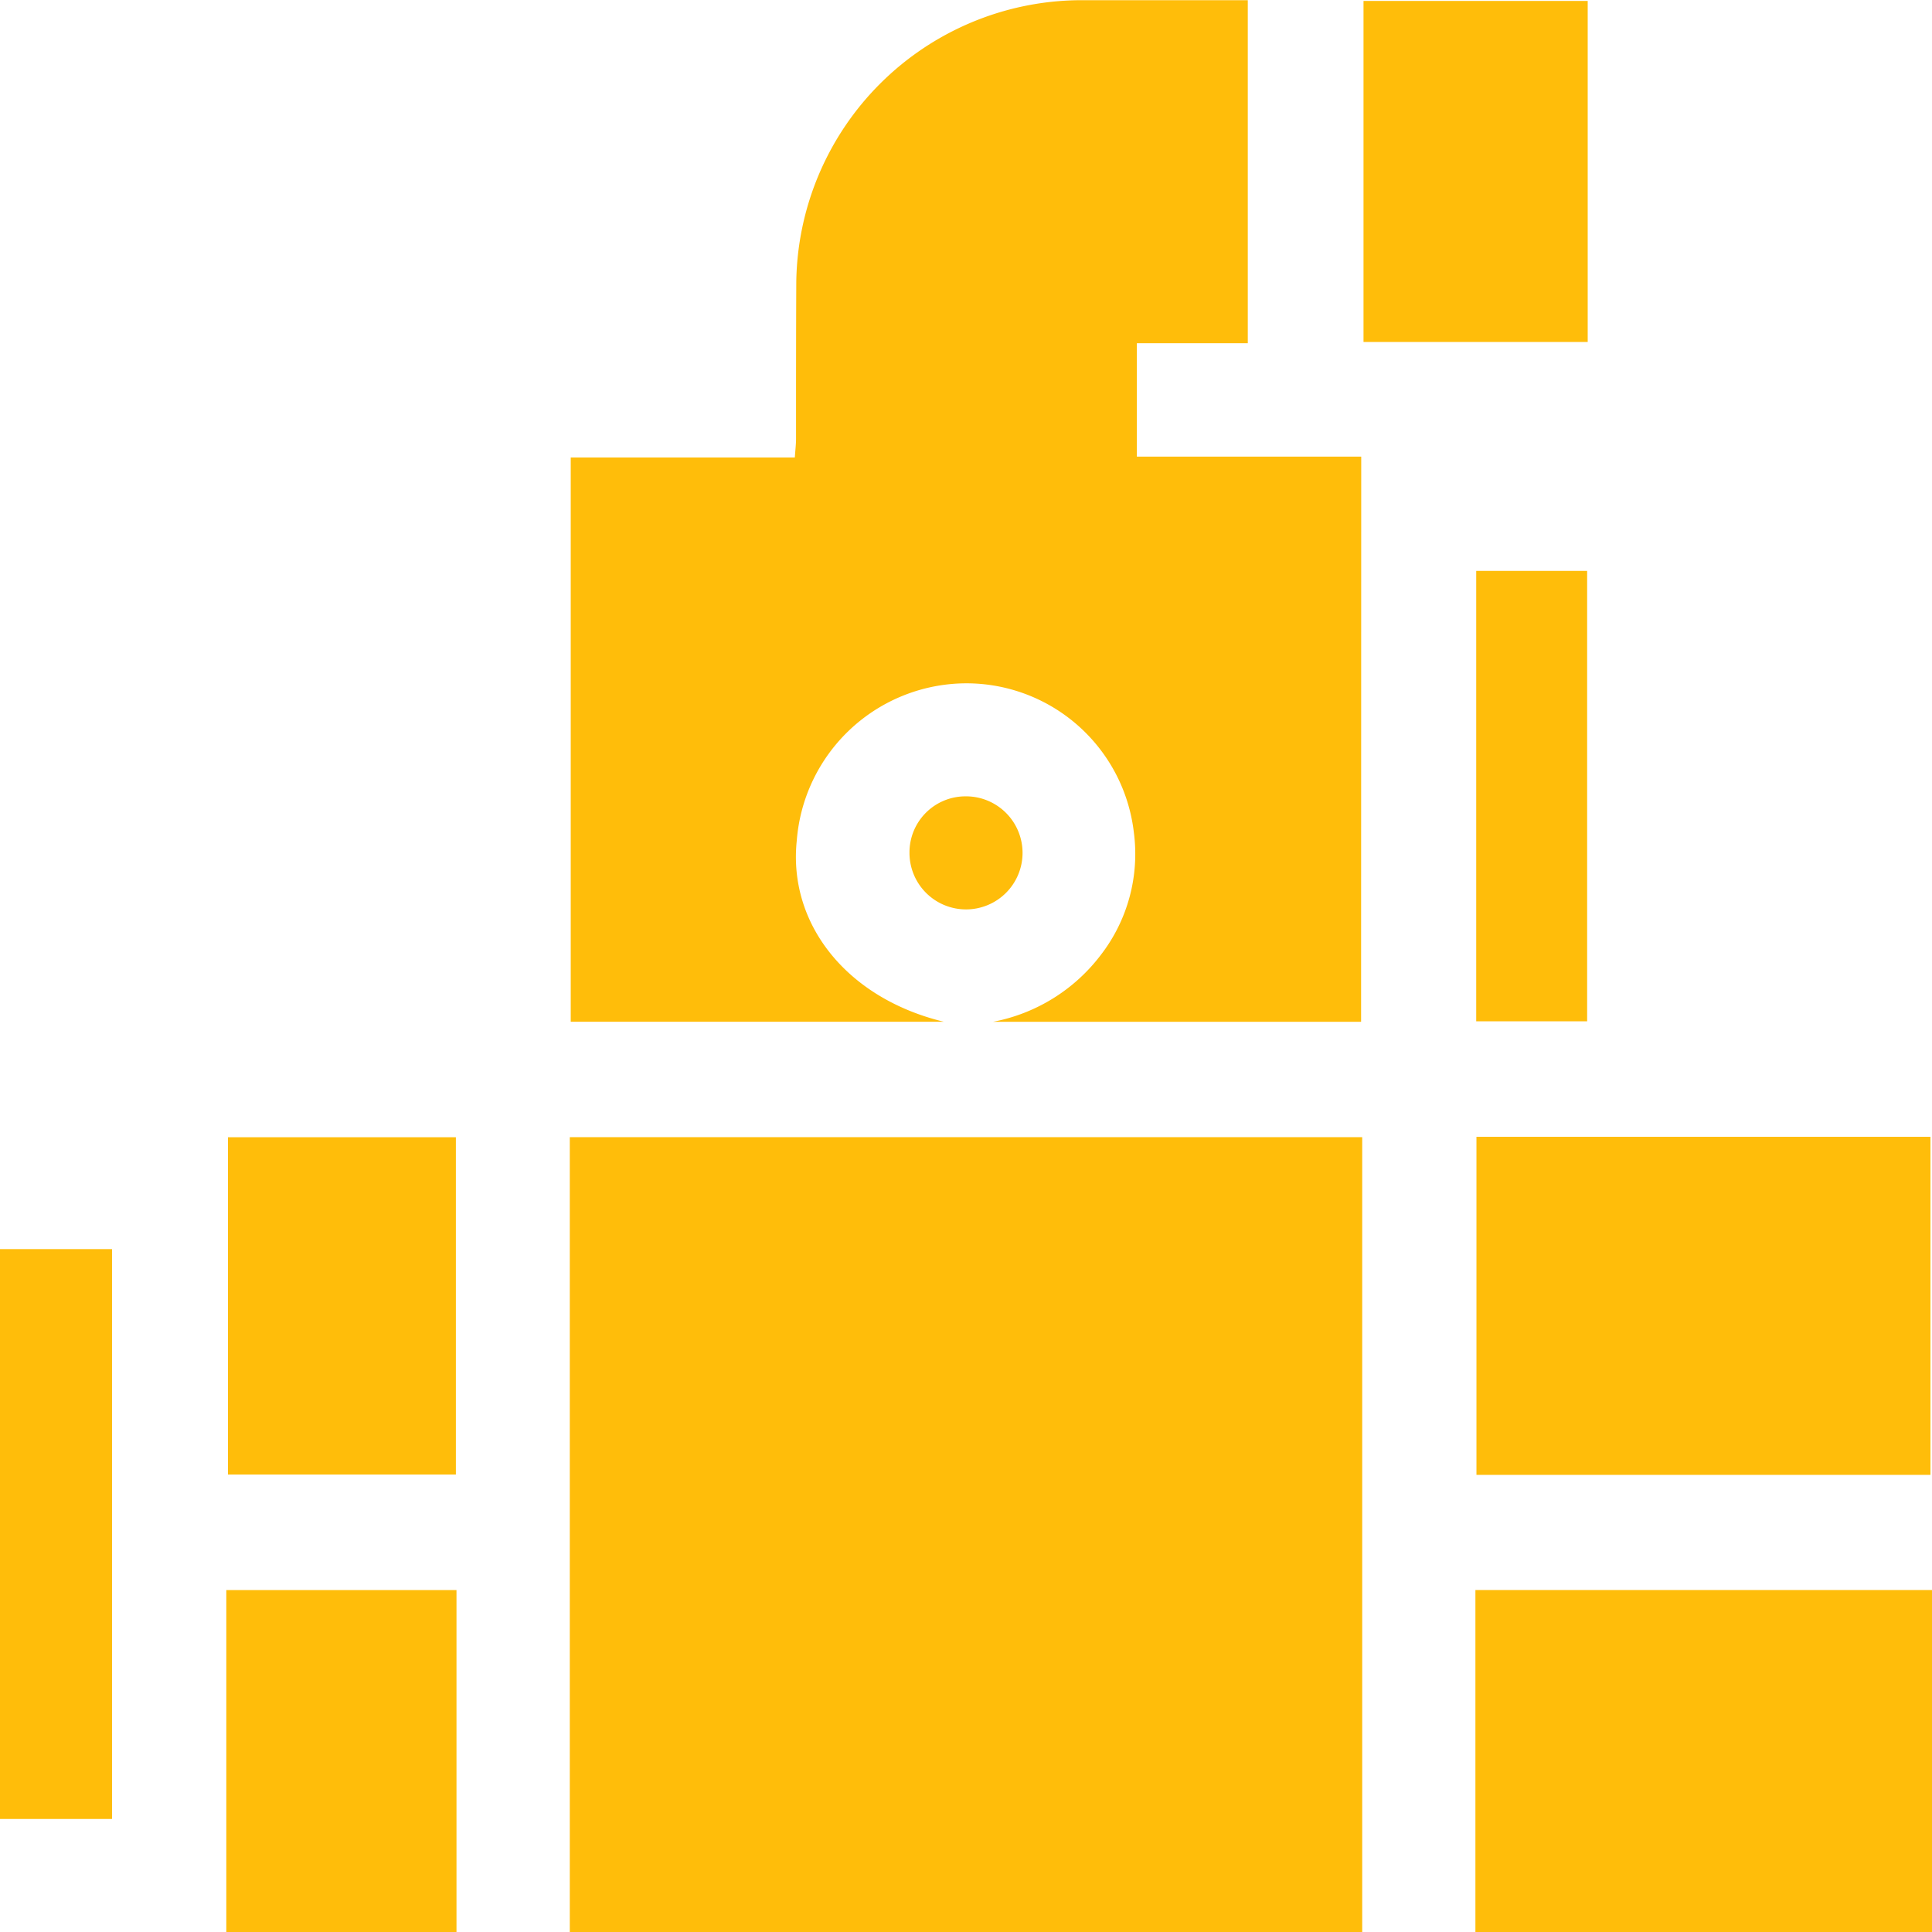
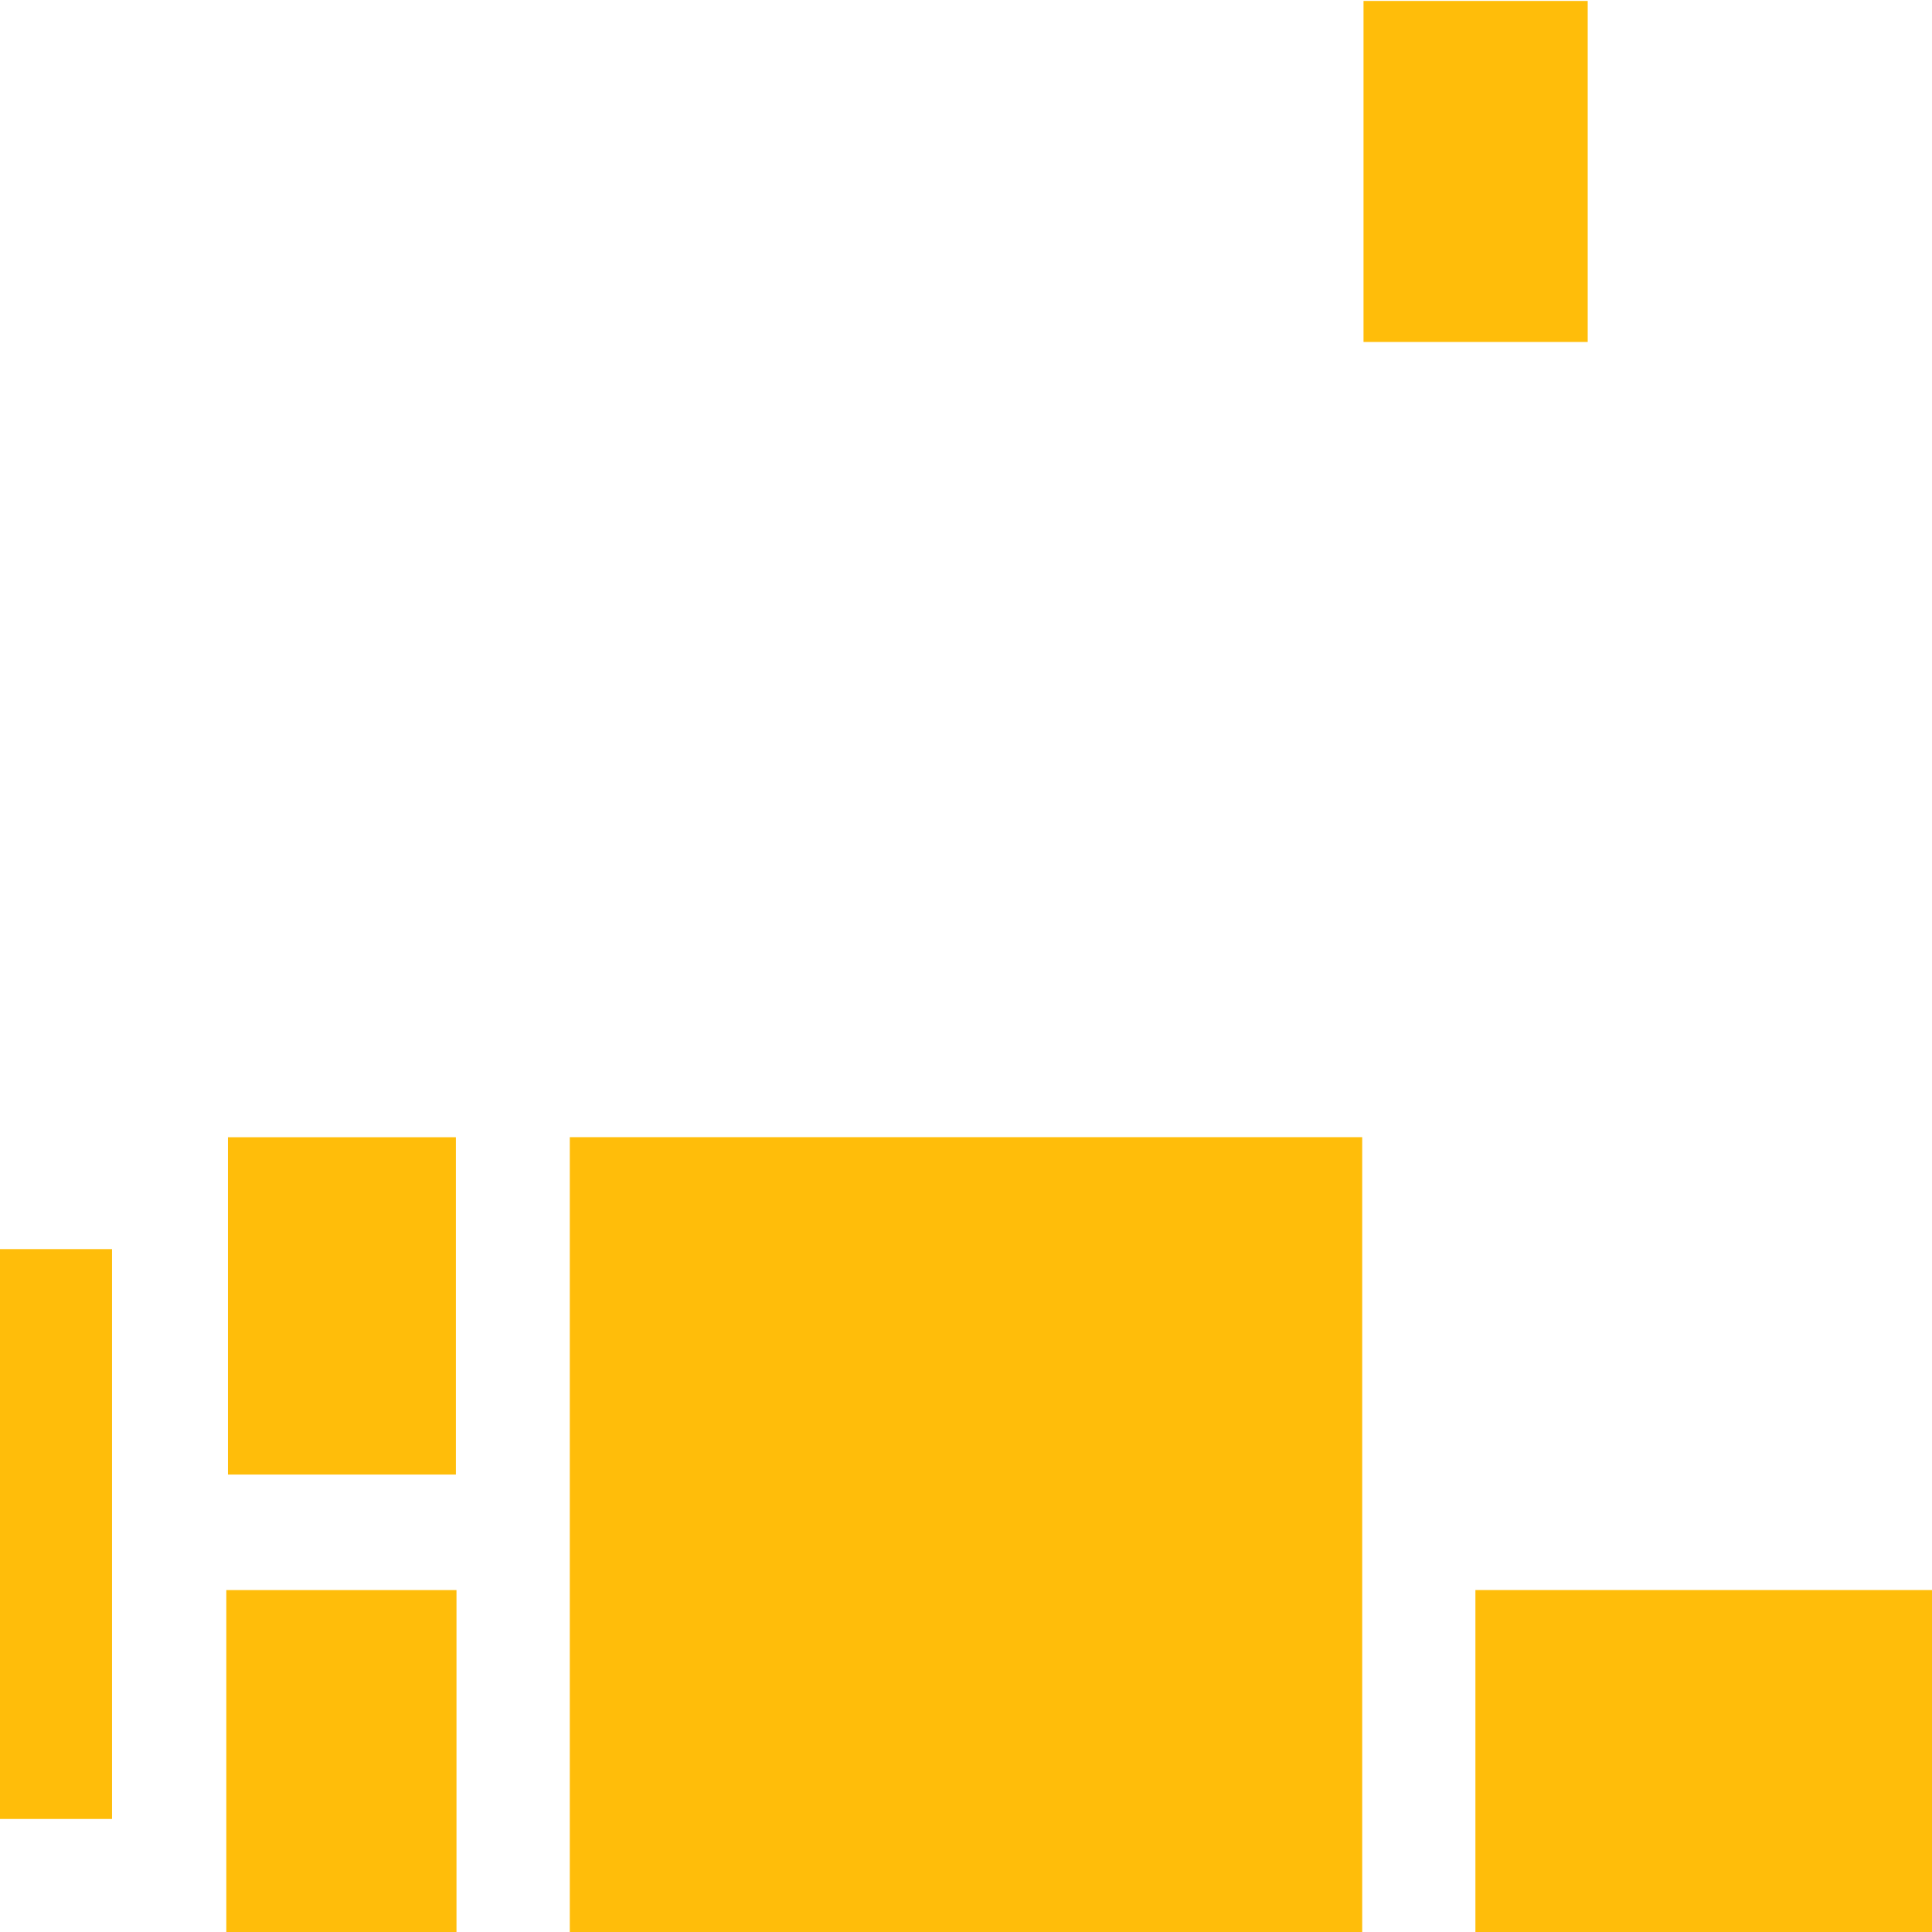
<svg xmlns="http://www.w3.org/2000/svg" width="57.479" height="57.485" viewBox="0 0 57.479 57.485">
  <defs>
    <style>.a{fill:#ffbd0a;}</style>
  </defs>
  <g transform="translate(-392.367 -450.415)">
    <path class="a" d="M409.319,507.9V484.247h23.575V507.9Z" transform="translate(0 0)" />
    <path class="a" d="M436.262,507.9V497.72h13.584V507.9Z" transform="translate(0 0)" />
    <path class="a" d="M399.1,507.9V497.721h6.848V507.9Z" transform="translate(0 0)" />
    <path class="a" d="M392.367,487.577H395.7v16.954h-3.334Z" transform="translate(0 0)" />
-     <path class="a" d="M432.861,480.814H421.913a5.26,5.26,0,0,0,3.213-2,4.913,4.913,0,0,0,.974-3.636,5.016,5.016,0,0,0-5.142-4.431,5.072,5.072,0,0,0-4.886,4.675c-.262,2.484,1.49,4.694,4.375,5.391h-11.1V464.026h6.667c.015-.225.035-.386.036-.548,0-1.552,0-3.105.007-4.657a8.5,8.5,0,0,1,8.4-8.4c1.663,0,3.326,0,5.033,0v10.205h-3.3V464h6.675Z" transform="translate(0 0)" />
-     <path class="a" d="M449.8,494.294H436.293V484.236H449.8Z" transform="translate(0 0)" />
    <path class="a" d="M405.93,484.249v10.035h-6.781V484.249Z" transform="translate(0 0)" />
    <path class="a" d="M432.933,450.443h6.67v10.146h-6.67Z" transform="translate(0 0)" />
-     <path class="a" d="M436.286,480.8V467.4h3.3v13.4Z" transform="translate(0 0)" />
-     <path class="a" d="M421.088,474.107a1.682,1.682,0,1,1-1.663,1.672A1.667,1.667,0,0,1,421.088,474.107Z" transform="translate(0 0)" />
  </g>
</svg>